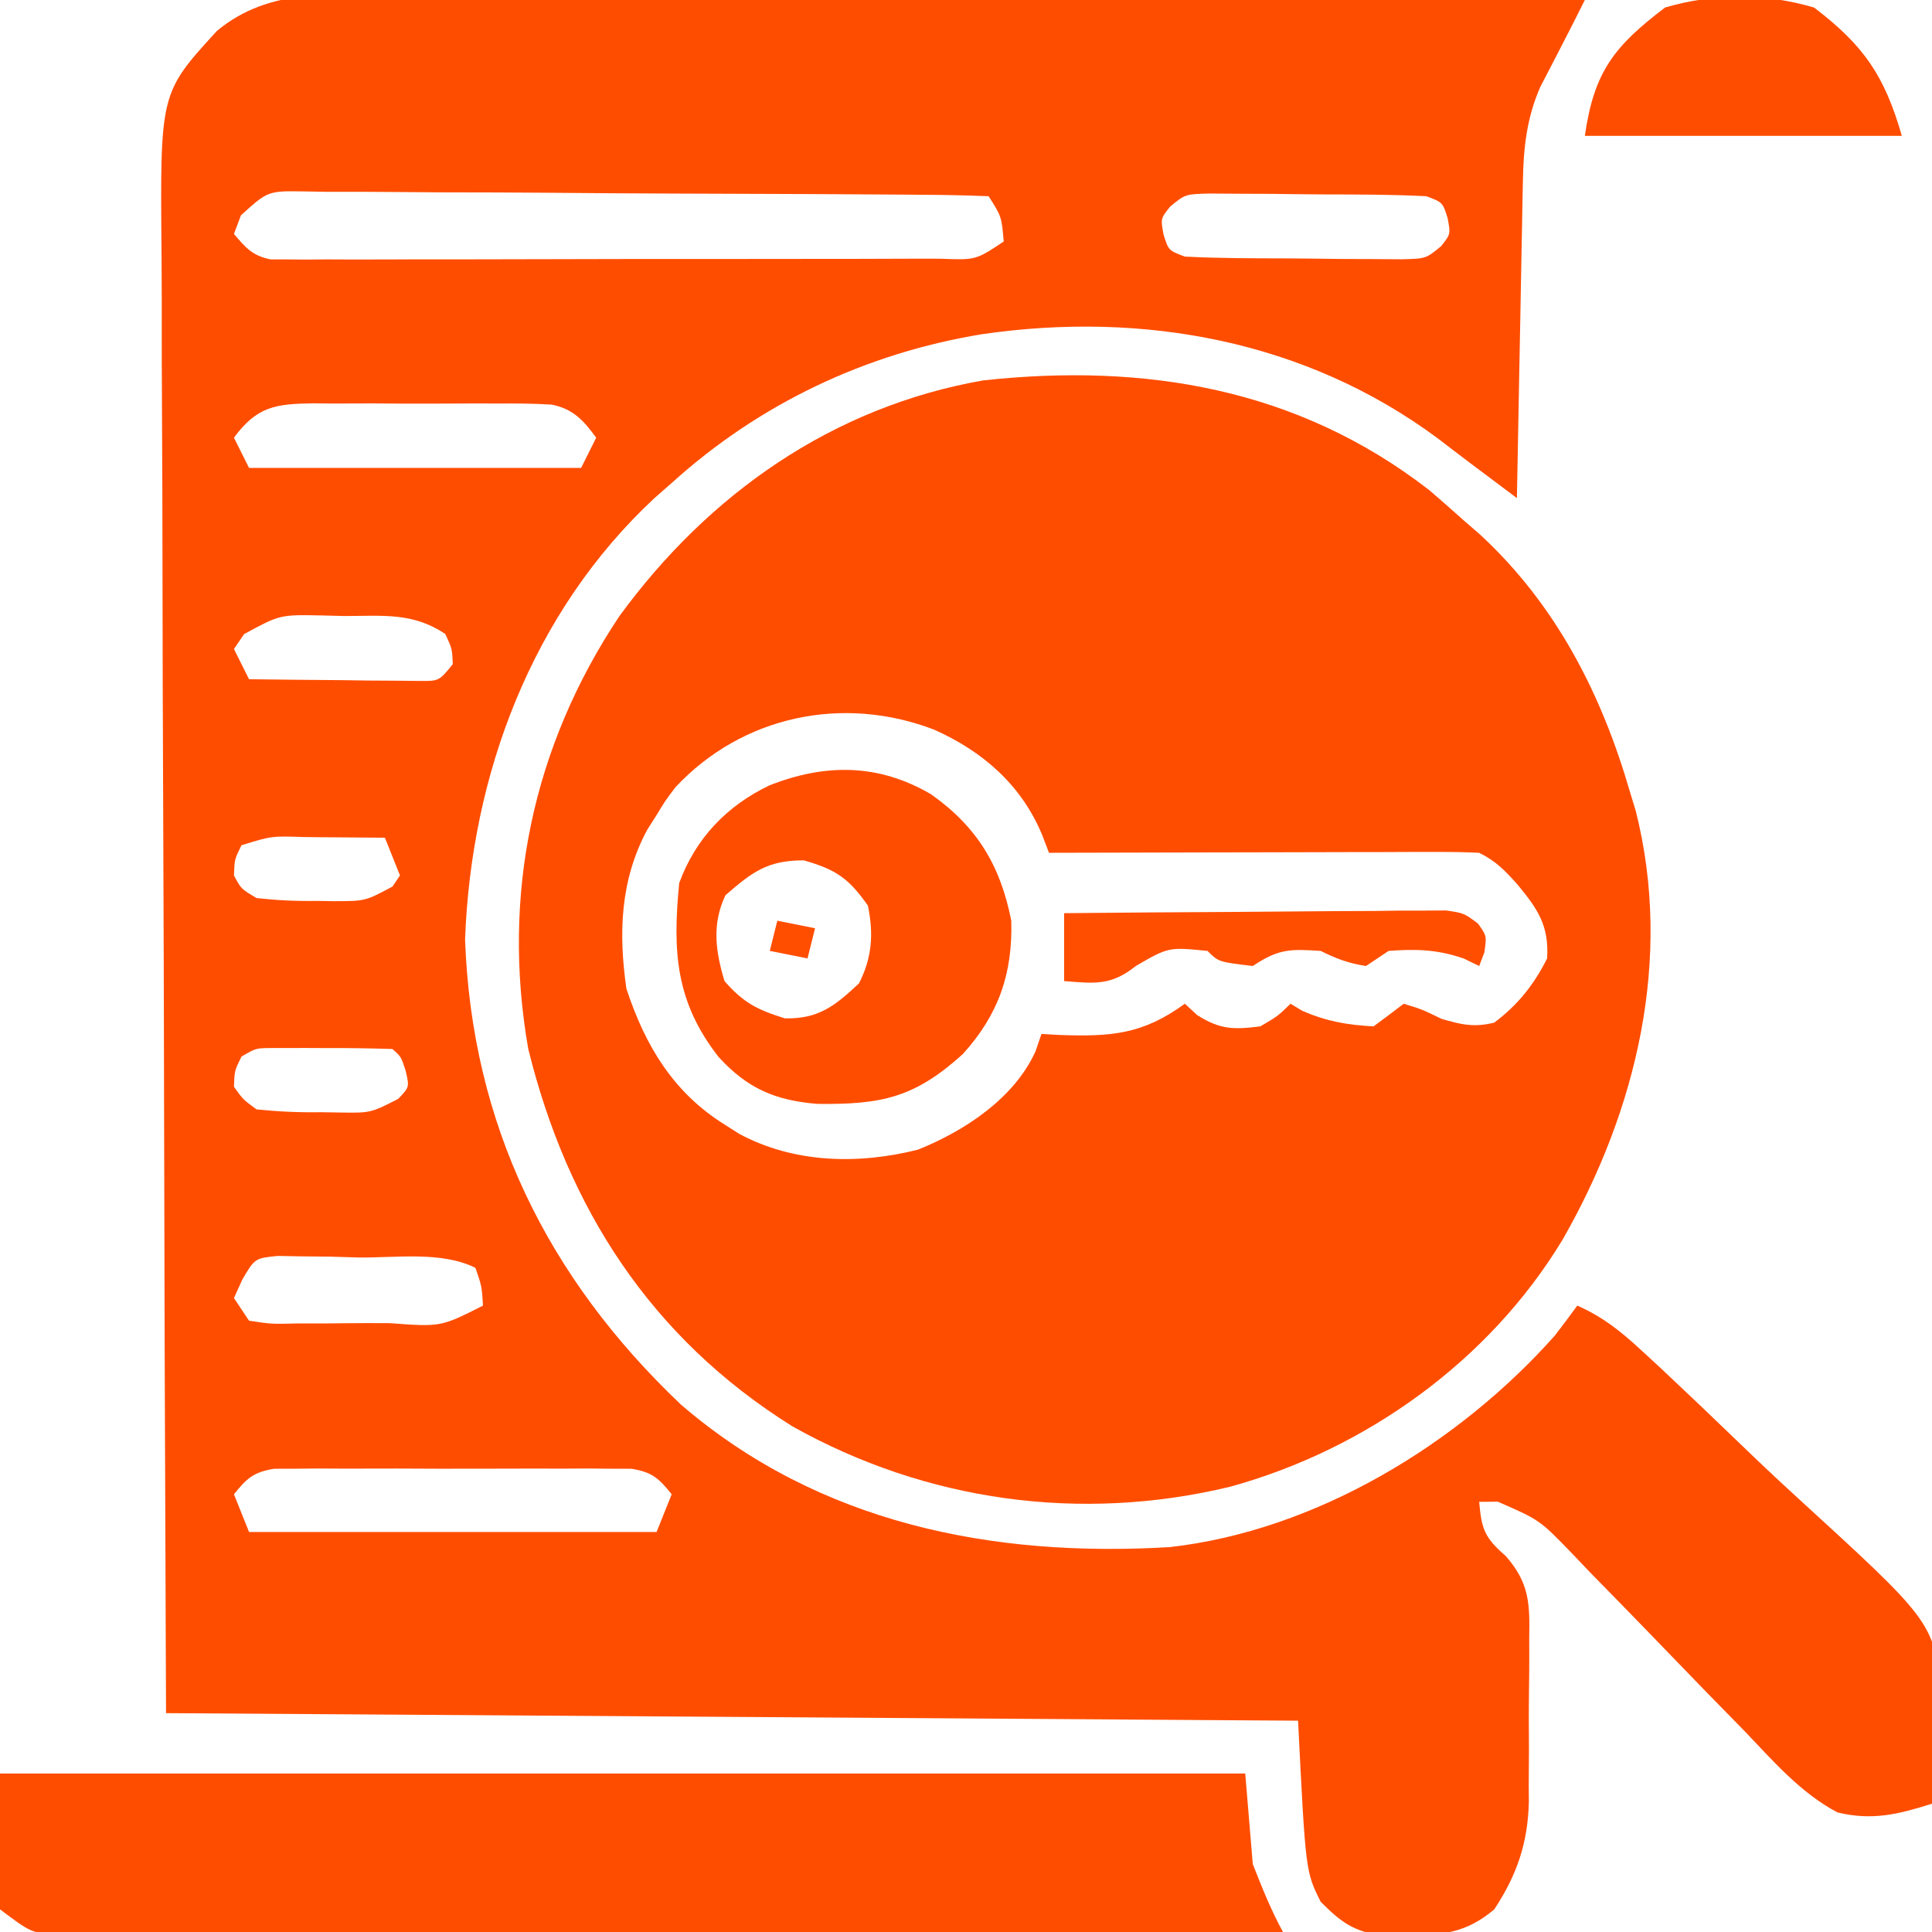
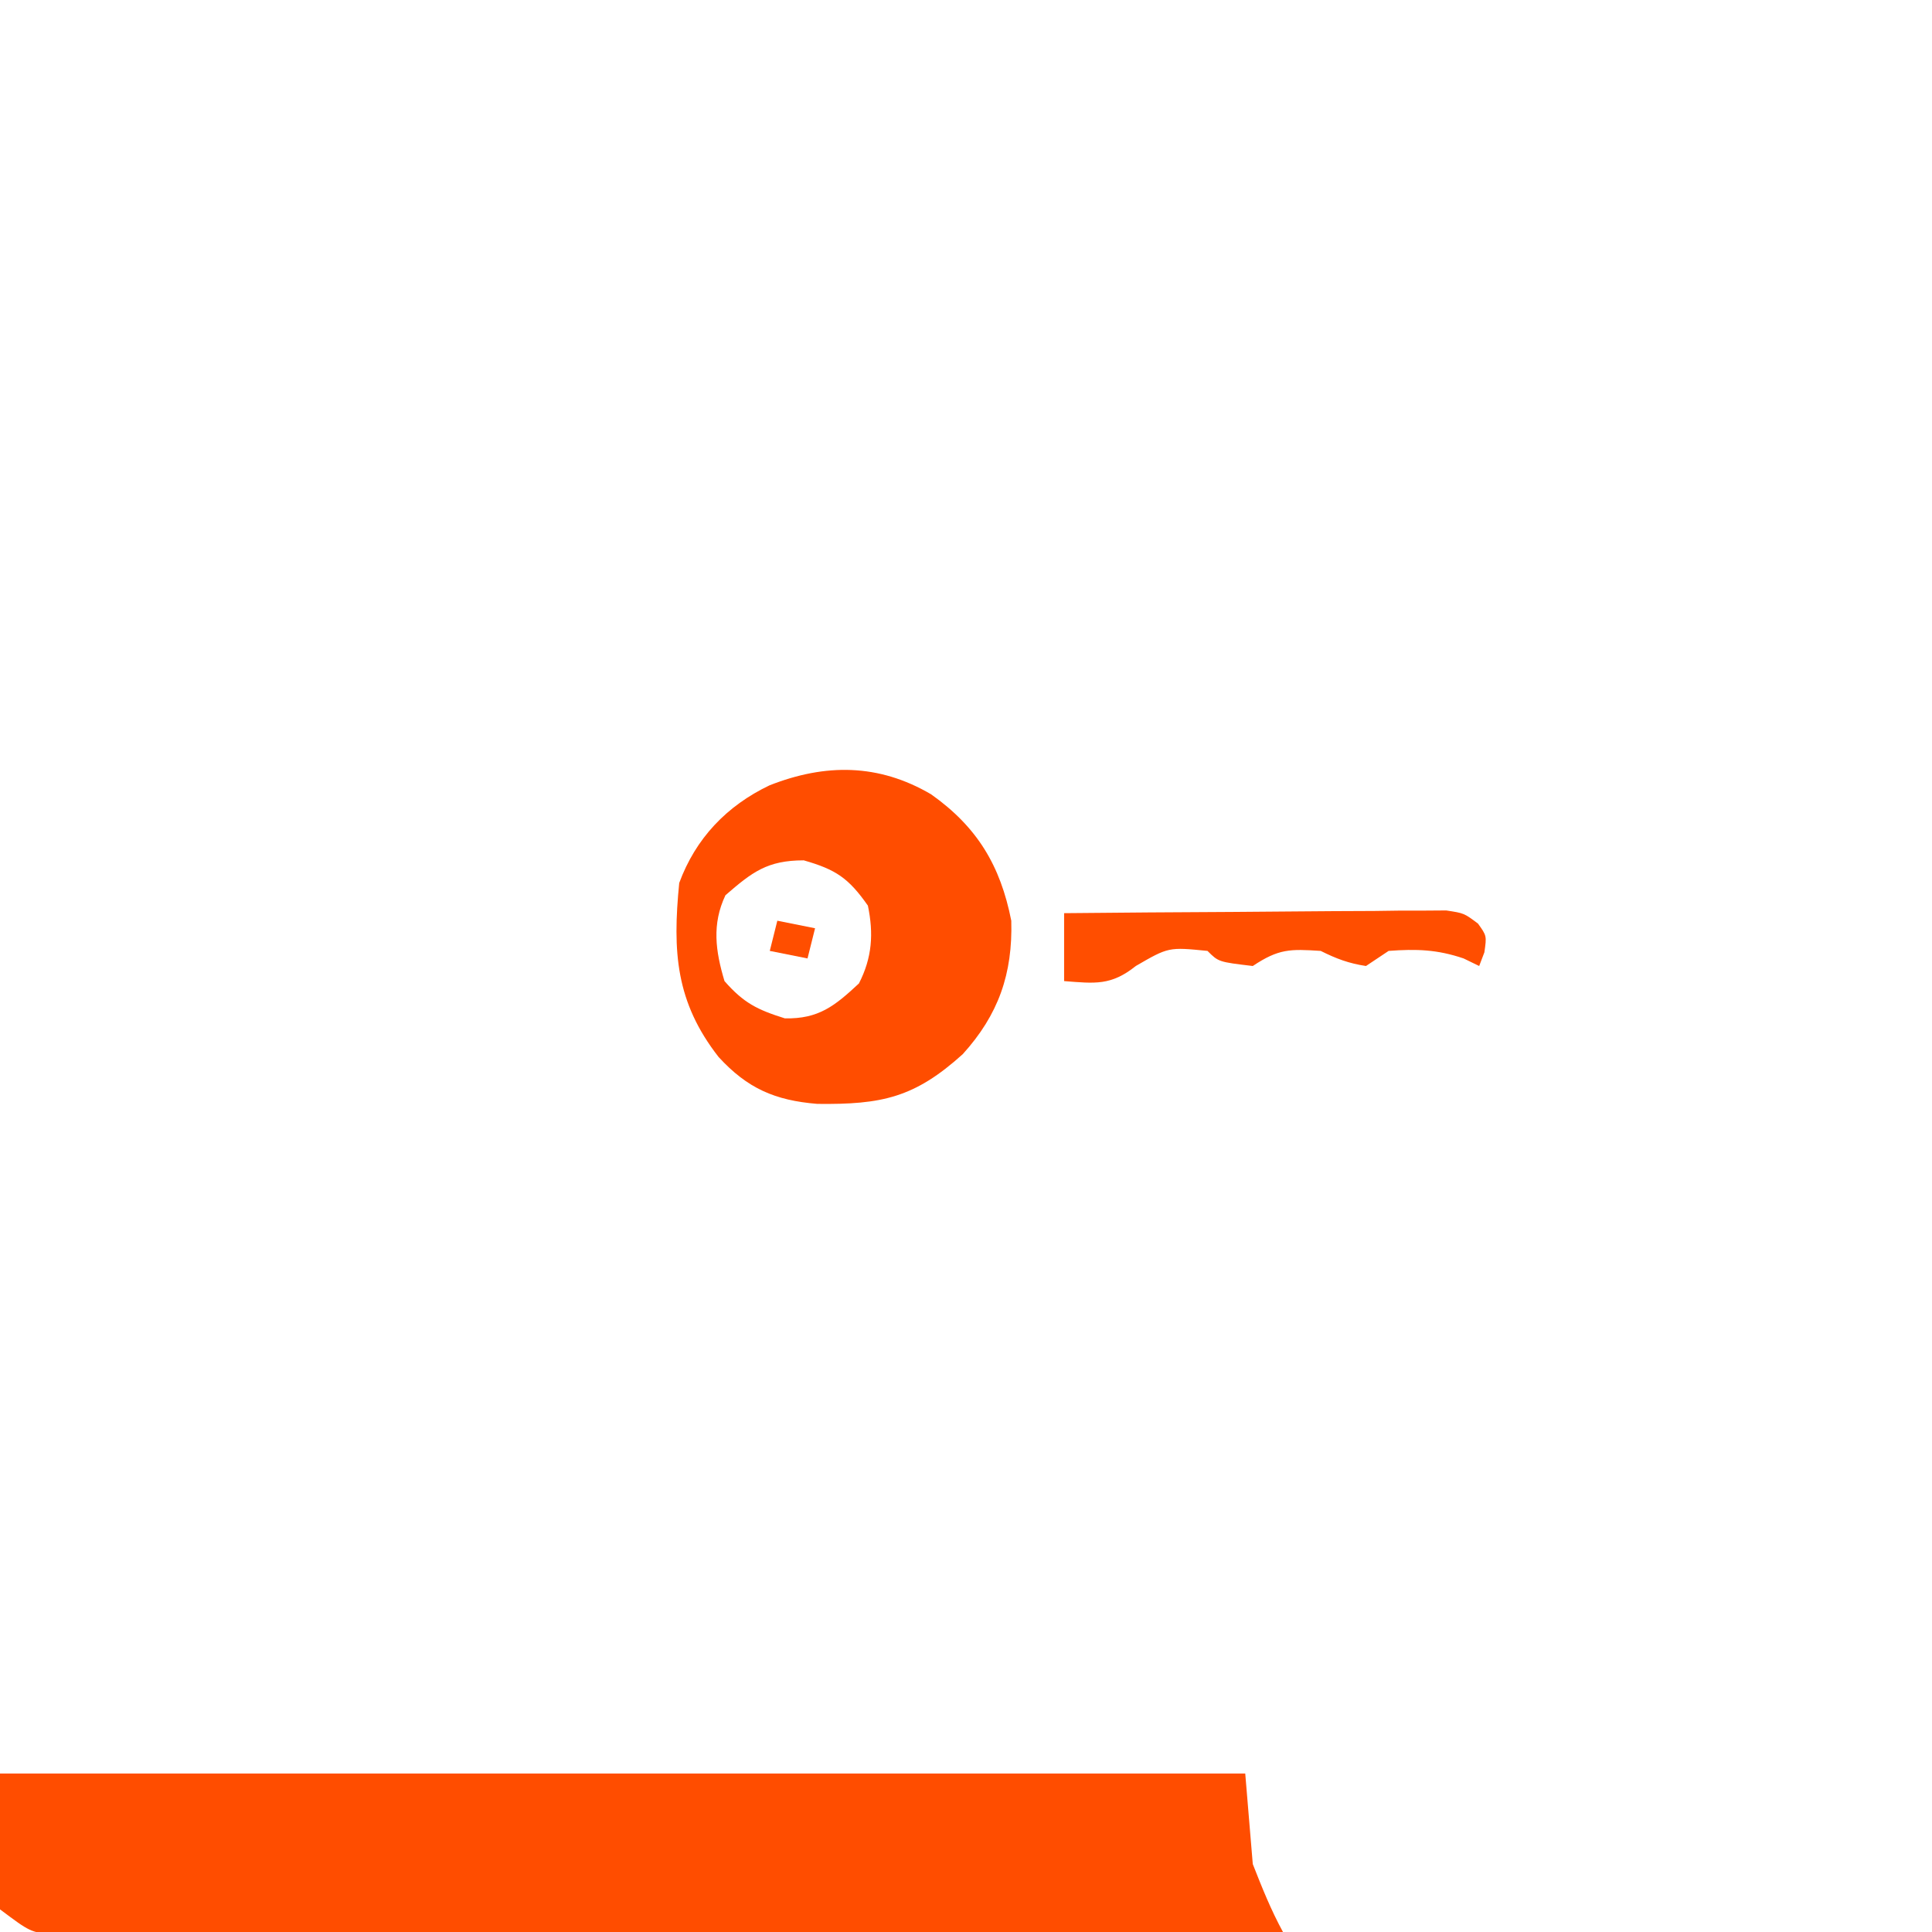
<svg xmlns="http://www.w3.org/2000/svg" width="256" height="256">
-   <path d="M0 0 C1.716 0.002 3.431 0.001 5.147 -0.003 C9.783 -0.004 14.418 0.031 19.054 0.073 C23.906 0.11 28.759 0.114 33.612 0.121 C42.792 0.14 51.971 0.189 61.15 0.249 C71.605 0.316 82.06 0.349 92.514 0.379 C114.012 0.442 135.509 0.547 157.006 0.681 C155.938 2.825 154.86 4.96 153.752 7.083 C153.32 7.92 152.888 8.757 152.443 9.619 C152.009 10.453 151.574 11.287 151.127 12.146 C149.327 16.217 148.884 20.143 148.8 24.563 C148.78 25.504 148.76 26.444 148.74 27.414 C148.723 28.416 148.706 29.418 148.689 30.451 C148.658 32.005 148.658 32.005 148.626 33.59 C148.561 36.891 148.502 40.193 148.443 43.494 C148.4 45.735 148.356 47.977 148.312 50.218 C148.205 55.706 148.104 61.193 148.006 66.681 C146.724 65.721 145.442 64.761 144.16 63.8 C143.447 63.266 142.733 62.731 141.997 62.18 C140.501 61.054 139.013 59.917 137.529 58.775 C119.991 45.764 98.434 41.874 77.142 44.962 C61.698 47.491 47.601 54.19 36.006 64.681 C35.248 65.346 34.49 66.011 33.709 66.697 C17.502 81.786 9.425 103.322 8.631 125.181 C9.52 149.641 19.502 169.965 37.236 186.798 C55.541 202.558 78.513 207.079 102.006 205.681 C121.377 203.499 140.222 192.033 153.006 177.681 C154.022 176.36 155.027 175.03 156.006 173.681 C159.353 175.156 161.724 177.048 164.407 179.522 C165.268 180.315 166.128 181.108 167.015 181.925 C170.416 185.12 173.798 188.335 177.154 191.577 C179.692 194.029 182.247 196.456 184.854 198.835 C203.069 215.492 203.069 215.492 204.332 224.784 C204.539 229.89 203.991 234.676 203.006 239.681 C198.535 241.09 195.12 241.947 190.492 240.842 C185.618 238.279 181.98 234.046 178.22 230.111 C176.539 228.393 174.857 226.676 173.176 224.958 C170.55 222.252 167.928 219.541 165.309 216.827 C162.769 214.203 160.214 211.594 157.658 208.986 C156.88 208.169 156.101 207.353 155.3 206.511 C151.018 202.08 151.018 202.08 145.465 199.662 C144.248 199.672 144.248 199.672 143.006 199.681 C143.314 203.285 143.717 204.432 146.517 206.852 C149.678 210.445 149.717 213.197 149.635 217.763 C149.637 218.536 149.639 219.309 149.642 220.106 C149.641 221.737 149.628 223.369 149.603 225 C149.568 227.476 149.582 229.949 149.601 232.425 C149.594 234.017 149.585 235.609 149.572 237.201 C149.577 237.931 149.582 238.662 149.587 239.414 C149.464 244.866 148.016 249.114 145.006 253.681 C141.322 256.782 138.249 257.113 133.506 257.119 C131.85 257.148 131.85 257.148 130.162 257.177 C126.321 256.574 124.732 255.412 122.006 252.681 C120.006 248.681 120.006 248.681 119.006 228.681 C69.506 228.351 20.006 228.021 -30.994 227.681 C-31.196 175.171 -31.196 175.171 -31.239 153.166 C-31.268 137.972 -31.303 122.778 -31.372 107.584 C-31.421 96.519 -31.454 85.454 -31.465 74.388 C-31.471 68.53 -31.487 62.673 -31.523 56.815 C-31.557 51.297 -31.567 45.78 -31.56 40.263 C-31.561 38.242 -31.571 36.221 -31.59 34.199 C-31.782 13.001 -31.782 13.001 -24.258 4.785 C-17.295 -1.045 -8.551 -0.119 0 0 Z M-21.071 29.218 C-21.376 30.031 -21.681 30.844 -21.994 31.681 C-20.435 33.526 -19.526 34.575 -17.116 35.056 C-16.051 35.056 -16.051 35.056 -14.965 35.055 C-13.738 35.066 -13.738 35.066 -12.488 35.077 C-11.595 35.069 -10.701 35.061 -9.781 35.053 C-8.366 35.059 -8.366 35.059 -6.923 35.065 C-3.799 35.073 -0.676 35.059 2.447 35.044 C4.613 35.044 6.778 35.044 8.944 35.046 C13.484 35.046 18.025 35.035 22.565 35.017 C28.395 34.995 34.225 34.994 40.055 35.001 C44.527 35.004 48.999 34.998 53.471 34.988 C55.621 34.984 57.772 34.983 59.922 34.984 C62.922 34.985 65.922 34.972 68.922 34.956 C69.817 34.958 70.712 34.961 71.634 34.963 C76.302 35.146 76.302 35.146 80.006 32.681 C79.716 29.374 79.716 29.374 78.006 26.681 C75.008 26.559 72.034 26.502 69.035 26.488 C68.094 26.48 67.153 26.472 66.183 26.464 C63.053 26.439 59.924 26.422 56.795 26.408 C55.729 26.402 54.664 26.397 53.566 26.392 C47.928 26.365 42.29 26.345 36.652 26.331 C30.815 26.314 24.979 26.27 19.142 26.219 C14.666 26.185 10.189 26.173 5.713 26.168 C3.561 26.161 1.408 26.146 -0.744 26.122 C-3.751 26.09 -6.758 26.09 -9.765 26.098 C-11.107 26.073 -11.107 26.073 -12.476 26.048 C-17.493 25.961 -17.493 25.961 -21.071 29.218 Z M102.042 28.069 C100.785 29.662 100.785 29.662 101.193 31.806 C101.849 33.871 101.849 33.871 104.006 34.681 C108.555 34.916 113.109 34.91 117.664 34.921 C119.931 34.931 122.197 34.962 124.465 34.994 C125.904 35 127.344 35.005 128.783 35.009 C130.095 35.019 131.407 35.028 132.759 35.038 C135.959 34.952 135.959 34.952 137.969 33.293 C139.226 31.7 139.226 31.7 138.818 29.556 C138.162 27.492 138.162 27.492 136.006 26.681 C131.456 26.446 126.903 26.453 122.348 26.441 C120.08 26.431 117.814 26.4 115.547 26.369 C114.107 26.362 112.668 26.357 111.228 26.353 C109.916 26.344 108.604 26.334 107.252 26.325 C104.052 26.411 104.052 26.411 102.042 28.069 Z M-21.994 58.681 C-21.334 60.001 -20.674 61.321 -19.994 62.681 C-5.474 62.681 9.046 62.681 24.006 62.681 C24.666 61.361 25.326 60.041 26.006 58.681 C24.334 56.393 22.969 54.878 20.123 54.296 C17.743 54.151 15.39 54.127 13.006 54.15 C11.697 54.144 11.697 54.144 10.361 54.138 C8.519 54.136 6.676 54.143 4.834 54.16 C2.015 54.181 -0.801 54.16 -3.619 54.134 C-5.411 54.137 -7.203 54.142 -8.994 54.15 C-9.836 54.142 -10.678 54.134 -11.545 54.125 C-16.408 54.203 -18.936 54.497 -21.994 58.681 Z M-20.655 84.705 C-21.097 85.357 -21.539 86.009 -21.994 86.681 C-21.334 88.001 -20.674 89.321 -19.994 90.681 C-15.869 90.739 -11.745 90.775 -7.619 90.806 C-6.444 90.823 -5.268 90.84 -4.057 90.857 C-2.935 90.863 -1.814 90.87 -0.658 90.876 C0.378 90.887 1.415 90.897 2.484 90.908 C5.177 90.937 5.177 90.937 7.006 88.681 C6.911 86.633 6.911 86.633 6.006 84.681 C1.647 81.776 -2.305 82.313 -7.432 82.306 C-8.386 82.282 -9.341 82.257 -10.324 82.232 C-15.894 82.118 -15.894 82.118 -20.655 84.705 Z M-20.994 112.681 C-21.918 114.543 -21.918 114.543 -21.994 116.681 C-21.052 118.459 -21.052 118.459 -18.994 119.681 C-16.233 119.98 -13.749 120.1 -10.994 120.056 C-10.27 120.068 -9.545 120.079 -8.799 120.091 C-4.601 120.088 -4.601 120.088 -0.994 118.158 C-0.664 117.67 -0.334 117.183 0.006 116.681 C-0.654 115.031 -1.314 113.381 -1.994 111.681 C-4.786 111.654 -7.578 111.634 -10.369 111.619 C-11.163 111.61 -11.958 111.602 -12.776 111.593 C-17.018 111.451 -17.018 111.451 -20.994 112.681 Z M-20.994 140.681 C-21.918 142.543 -21.918 142.543 -21.994 144.681 C-20.787 146.374 -20.787 146.374 -18.994 147.681 C-16.072 147.979 -13.411 148.1 -10.494 148.056 C-9.722 148.068 -8.95 148.079 -8.155 148.091 C-3.899 148.165 -3.899 148.165 -0.235 146.289 C1.263 144.735 1.263 144.735 0.756 142.556 C0.156 140.7 0.156 140.7 -0.994 139.681 C-3.983 139.581 -6.943 139.542 -9.932 139.556 C-10.769 139.552 -11.606 139.548 -12.469 139.544 C-13.27 139.546 -14.071 139.547 -14.897 139.548 C-16.003 139.55 -16.003 139.55 -17.131 139.552 C-19.088 139.568 -19.088 139.568 -20.994 140.681 Z M-20.877 170.214 C-21.246 171.028 -21.615 171.842 -21.994 172.681 C-21.004 174.166 -21.004 174.166 -19.994 175.681 C-17.02 176.132 -17.02 176.132 -13.526 176.044 C-12.233 176.044 -10.94 176.043 -9.608 176.042 C-8.933 176.034 -8.258 176.026 -7.563 176.017 C-5.502 175.994 -3.442 175.997 -1.381 176.003 C5.415 176.513 5.415 176.513 11.006 173.681 C10.841 171.106 10.841 171.106 10.006 168.681 C5.53 166.443 -0.517 167.362 -5.432 167.306 C-6.685 167.269 -7.939 167.231 -9.231 167.193 C-10.43 167.181 -11.63 167.17 -12.865 167.158 C-14.52 167.128 -14.52 167.128 -16.207 167.098 C-19.226 167.408 -19.226 167.408 -20.877 170.214 Z M-21.994 198.681 C-21.334 200.331 -20.674 201.981 -19.994 203.681 C-2.174 203.681 15.646 203.681 34.006 203.681 C34.666 202.031 35.326 200.381 36.006 198.681 C34.302 196.557 33.421 195.75 30.691 195.3 C29.329 195.297 29.329 195.297 27.939 195.293 C26.908 195.284 25.877 195.274 24.814 195.264 C23.146 195.273 23.146 195.273 21.443 195.283 C20.3 195.28 19.157 195.277 17.98 195.274 C15.562 195.272 13.145 195.278 10.727 195.29 C7.02 195.306 3.314 195.29 -0.393 195.271 C-2.739 195.273 -5.086 195.277 -7.432 195.283 C-8.544 195.277 -9.657 195.271 -10.803 195.264 C-12.35 195.278 -12.35 195.278 -13.928 195.293 C-14.836 195.295 -15.744 195.298 -16.68 195.3 C-19.41 195.75 -20.291 196.557 -21.994 198.681 Z " fill="#FF4D00" transform="translate(52.994,-0.681)" />
-   <path d="M0 0 C1.558 1.335 3.101 2.688 4.625 4.062 C5.309 4.654 5.994 5.246 6.699 5.855 C16.798 15.161 22.857 27.032 26.625 40.062 C26.87 40.866 27.115 41.669 27.367 42.496 C32.322 62.076 27.483 82.186 17.681 99.316 C7.979 115.367 -8.357 127.101 -26.375 132.062 C-46.182 136.836 -66.644 134.007 -84.375 124.062 C-103.104 112.362 -114.172 95.164 -119.375 74.062 C-122.95 53.662 -118.802 33.963 -107.316 16.723 C-95.49 0.518 -79.058 -11.036 -59.09 -14.535 C-37.629 -16.86 -17.425 -13.5 0 0 Z M-99.875 39.375 C-101.219 41.156 -101.219 41.156 -102.375 43.062 C-102.785 43.707 -103.195 44.352 -103.617 45.016 C-107.194 51.677 -107.432 58.676 -106.375 66.062 C-103.892 73.6 -100.173 79.821 -93.375 84.062 C-92.73 84.472 -92.086 84.882 -91.422 85.305 C-84.173 89.198 -75.657 89.395 -67.758 87.402 C-61.539 84.917 -54.949 80.568 -52.152 74.34 C-51.896 73.588 -51.639 72.837 -51.375 72.062 C-50.59 72.109 -49.805 72.155 -48.996 72.203 C-42.125 72.439 -37.977 72.137 -32.375 68.062 C-31.839 68.558 -31.302 69.052 -30.75 69.562 C-27.693 71.494 -25.937 71.508 -22.375 71.062 C-20.032 69.683 -20.032 69.683 -18.375 68.062 C-17.859 68.372 -17.344 68.681 -16.812 69 C-13.609 70.396 -10.863 70.876 -7.375 71.062 C-6.032 70.075 -4.698 69.077 -3.375 68.062 C-0.938 68.812 -0.938 68.812 1.625 70.062 C4.265 70.835 5.949 71.232 8.625 70.562 C11.729 68.235 13.889 65.535 15.625 62.062 C15.898 57.701 14.37 55.494 11.688 52.25 C10.01 50.383 8.876 49.188 6.625 48.062 C4.807 47.972 2.986 47.945 1.166 47.949 C-0.546 47.949 -0.546 47.949 -2.292 47.949 C-3.529 47.954 -4.765 47.96 -6.039 47.965 C-7.301 47.966 -8.564 47.968 -9.864 47.969 C-13.221 47.974 -16.578 47.983 -19.935 47.994 C-23.361 48.004 -26.786 48.009 -30.211 48.014 C-36.932 48.025 -43.654 48.041 -50.375 48.062 C-50.675 47.281 -50.975 46.499 -51.285 45.694 C-54.023 39.085 -59.146 34.623 -65.578 31.754 C-77.631 27.116 -90.994 29.873 -99.875 39.375 Z " fill="#FF4D00" transform="translate(189.375,64.938)" />
  <path d="M0 0 C54.45 0 108.9 0 165 0 C165.33 3.96 165.66 7.92 166 12 C167.256 15.198 168.388 18.032 170 21 C148.425 21.07 126.851 21.123 105.276 21.155 C95.259 21.171 85.242 21.192 75.225 21.226 C66.495 21.256 57.765 21.276 49.036 21.282 C44.412 21.286 39.789 21.295 35.165 21.317 C30.815 21.338 26.465 21.344 22.115 21.339 C20.517 21.34 18.919 21.346 17.321 21.358 C15.142 21.373 12.963 21.369 10.783 21.361 C9.563 21.364 8.342 21.366 7.085 21.369 C4 21 4 21 0 18 C0 12.06 0 6.12 0 0 Z " fill="#FF4D00" transform="translate(0,235)" />
  <path d="M0 0 C6.107 4.325 9.187 9.44 10.625 16.75 C10.821 23.765 8.94 29.197 4.188 34.438 C-2.185 40.189 -6.516 41.124 -15.078 41.02 C-20.696 40.56 -24.34 38.967 -28.156 34.809 C-33.837 27.533 -34.274 20.872 -33.375 11.75 C-31.202 5.844 -27.084 1.52 -21.41 -1.188 C-14.003 -4.103 -6.955 -4.078 0 0 Z M-27.25 13.375 C-29.062 17.201 -28.573 20.753 -27.375 24.75 C-24.842 27.645 -23.022 28.548 -19.375 29.688 C-14.892 29.781 -12.751 28.031 -9.562 25.062 C-7.807 21.644 -7.604 18.453 -8.375 14.75 C-10.932 11.108 -12.598 9.972 -16.875 8.75 C-21.712 8.75 -23.708 10.305 -27.25 13.375 Z " fill="#FF4D00" transform="translate(123.375,105.25)" />
-   <path d="M0 0 C6.53 4.975 9.333 8.977 11.625 17 C-2.235 17 -16.095 17 -30.375 17 C-29.153 8.444 -26.446 5.101 -19.75 0 C-13.312 -1.908 -6.438 -1.908 0 0 Z " fill="#FF4D00" transform="translate(240.375,1)" />
  <path d="M0 0 C7.493 -0.076 14.986 -0.129 22.479 -0.165 C25.029 -0.18 27.58 -0.2 30.13 -0.226 C33.791 -0.263 37.452 -0.28 41.113 -0.293 C42.257 -0.308 43.401 -0.324 44.579 -0.34 C45.64 -0.34 46.701 -0.34 47.794 -0.341 C48.729 -0.347 49.664 -0.354 50.627 -0.361 C53 0 53 0 54.845 1.385 C56 3 56 3 55.688 5.188 C55.347 6.085 55.347 6.085 55 7 C53.979 6.505 53.979 6.505 52.938 6 C49.432 4.807 46.683 4.727 43 5 C42.01 5.66 41.02 6.32 40 7 C37.716 6.654 36.066 6.033 34 5 C29.949 4.741 28.457 4.696 25 7 C20.459 6.459 20.459 6.459 19 5 C13.842 4.486 13.842 4.486 9.5 7 C6.224 9.621 4.084 9.32 0 9 C0 6.03 0 3.06 0 0 Z " fill="#FF4E00" transform="translate(141,121)" />
  <path d="M0 0 C1.65 0.33 3.3 0.66 5 1 C4.67 2.32 4.34 3.64 4 5 C2.35 4.67 0.7 4.34 -1 4 C-0.67 2.68 -0.34 1.36 0 0 Z " fill="#FF4E00" transform="translate(103,122)" />
</svg>